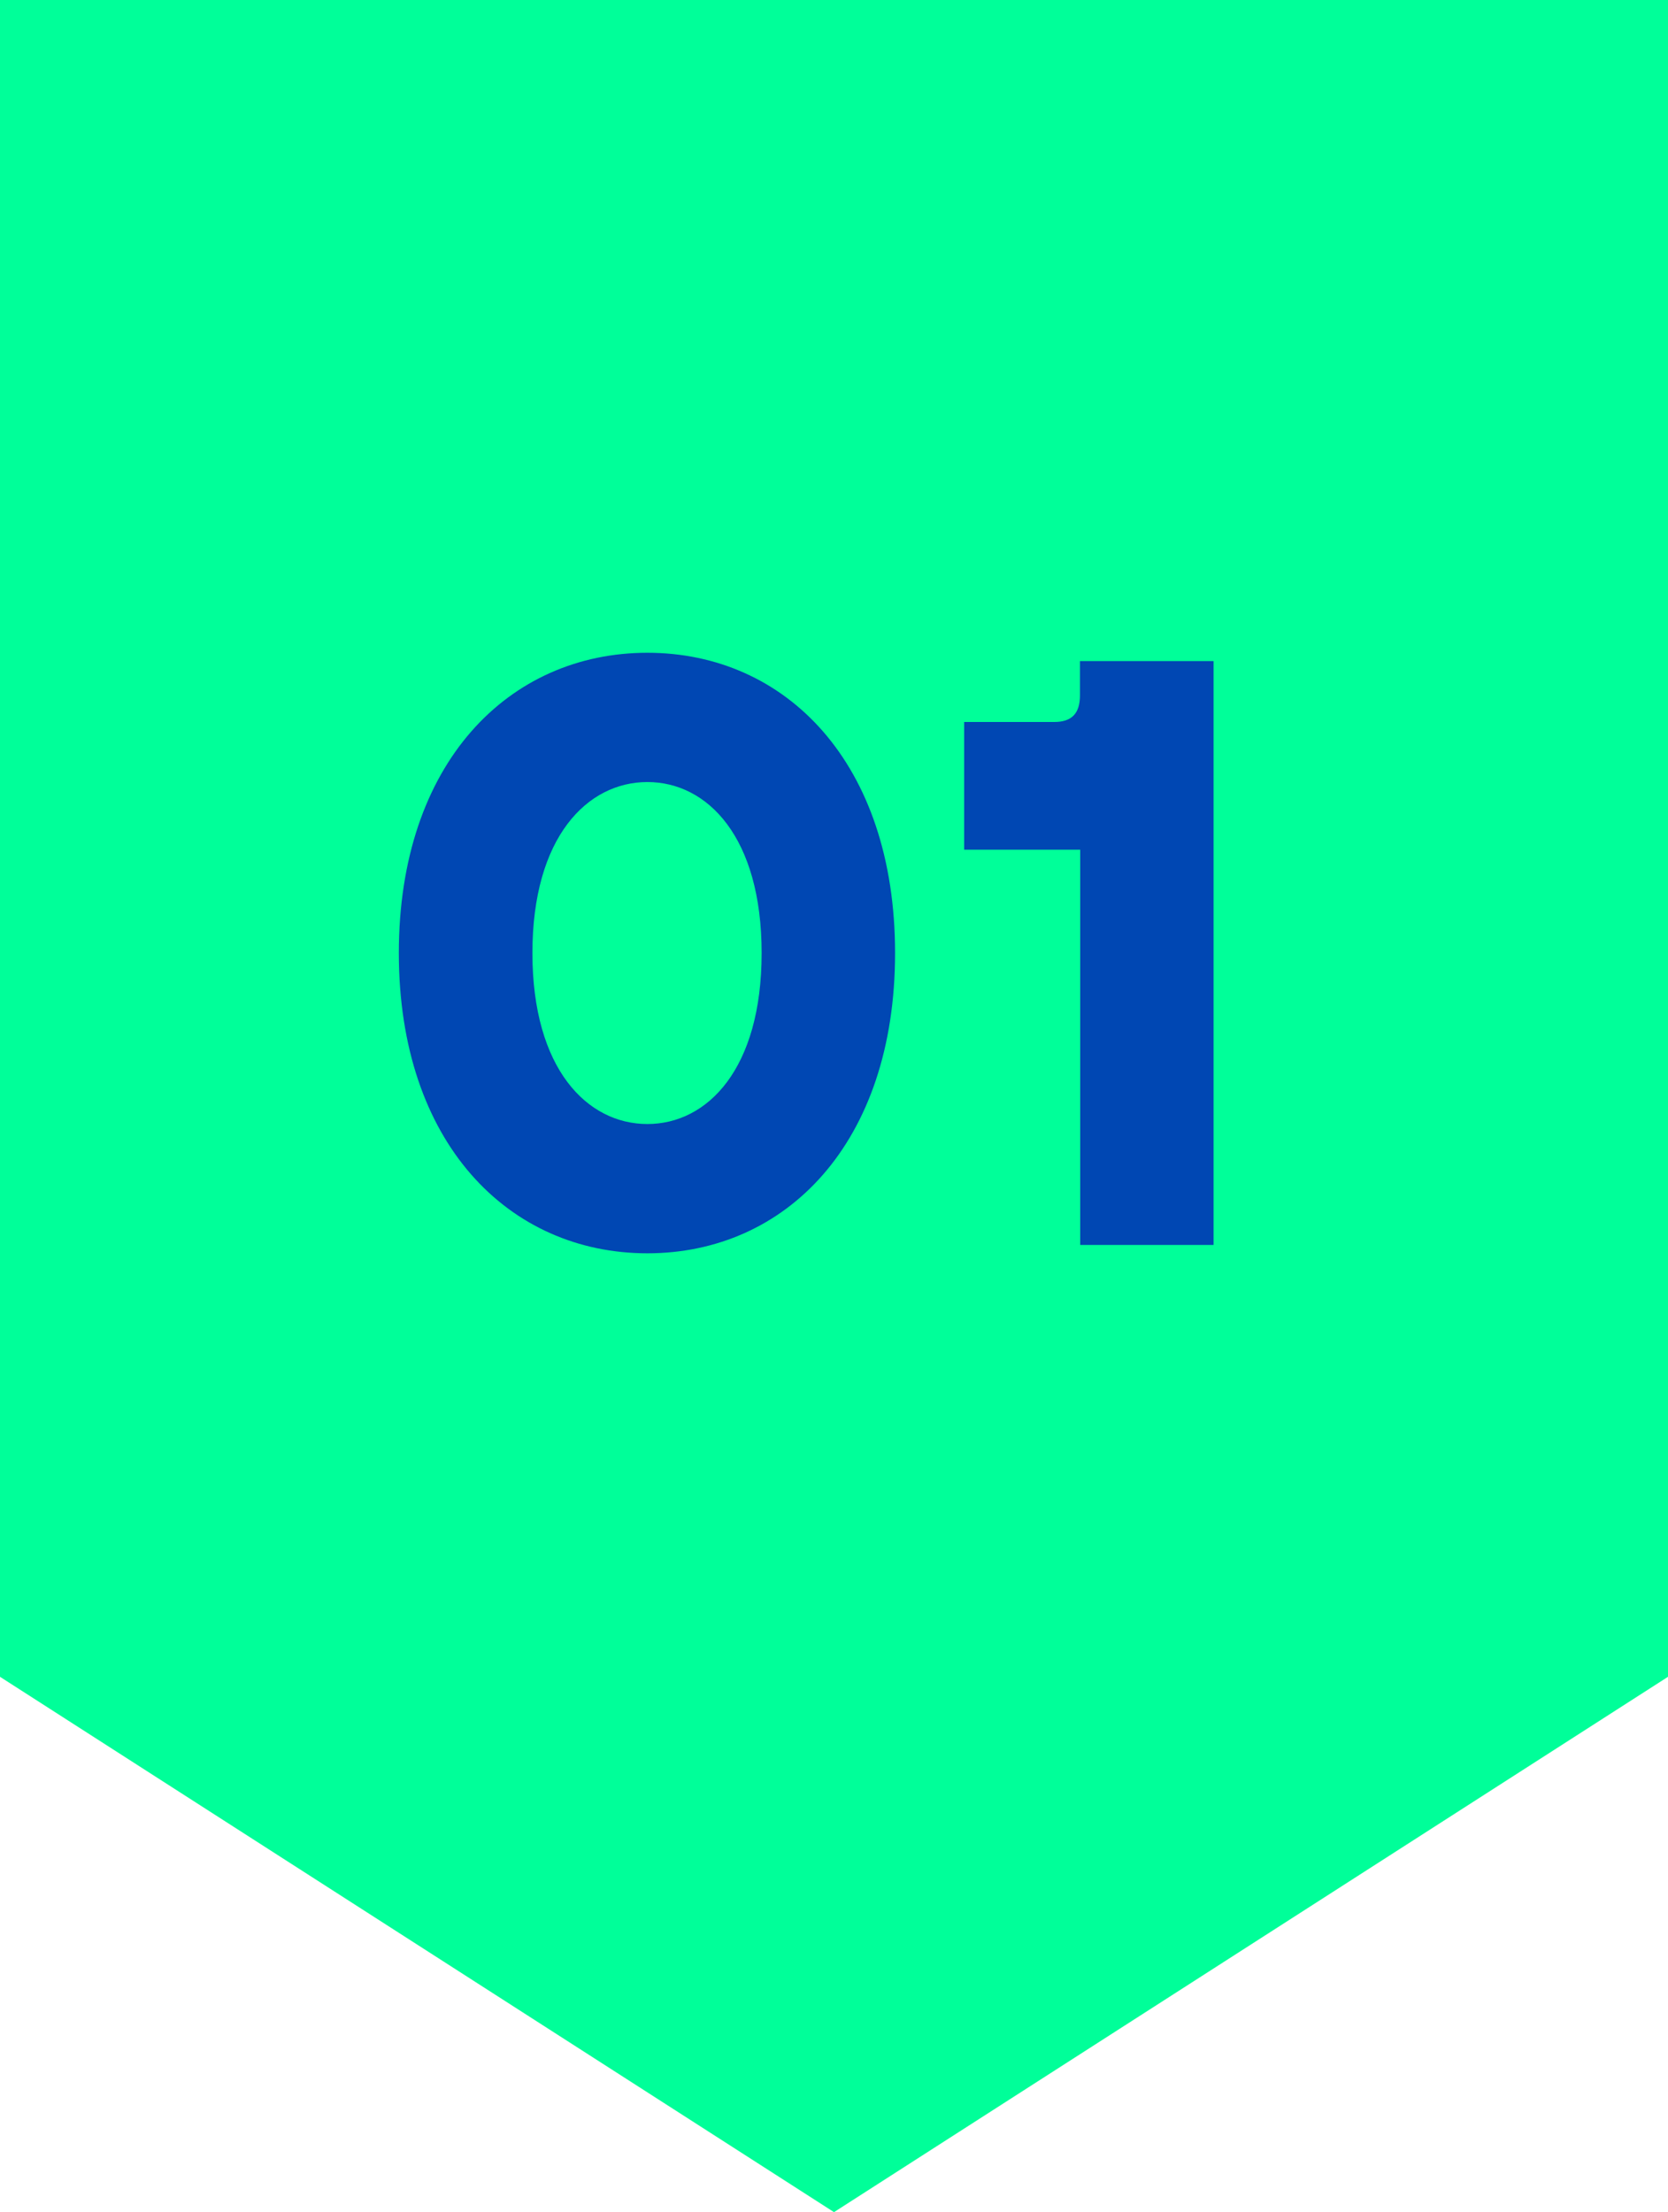
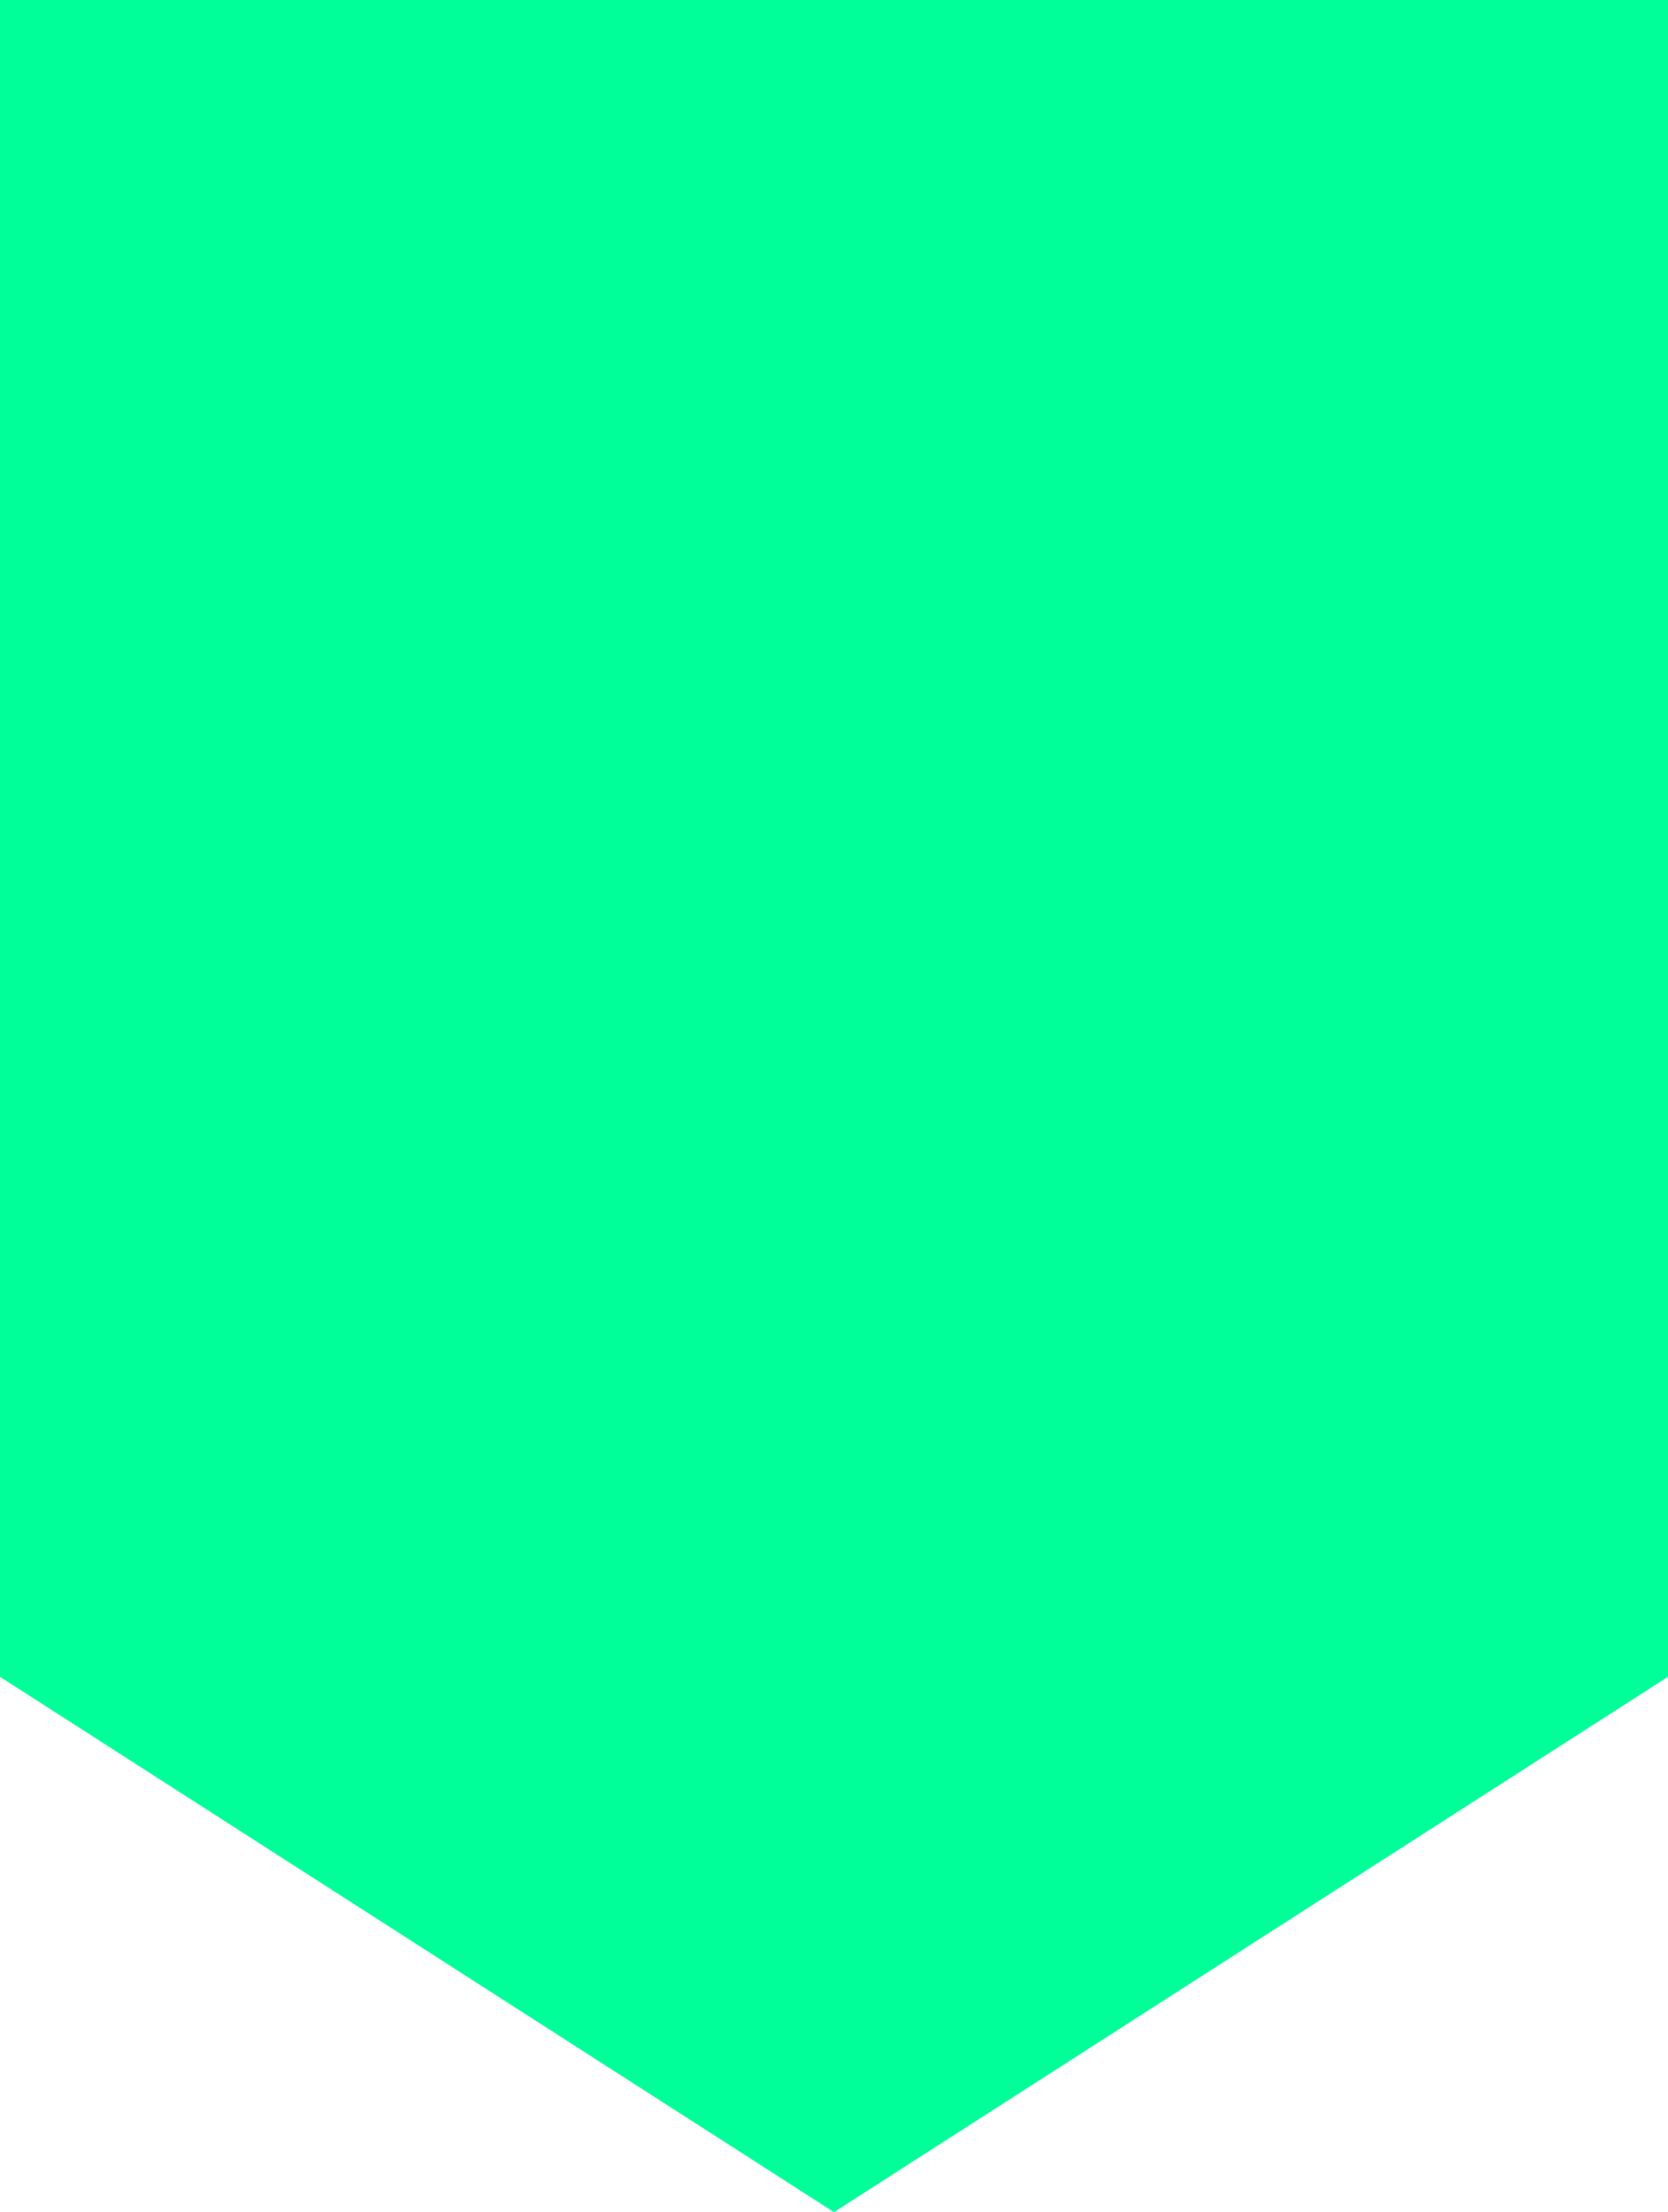
<svg xmlns="http://www.w3.org/2000/svg" width="46" height="61" viewBox="0 0 46 61">
  <g id="Grupo_4" data-name="Grupo 4" transform="translate(3571 598)">
-     <path id="Vector" d="M46,46.238,23,61,0,46.238V0H46Z" transform="translate(-3571 -598)" fill="#0f9" />
-     <path id="_01" data-name="01" d="M7.27,17.23c3.818,0,6.831-3.036,6.831-8.28S11.089.67,7.27.67.416,3.706.416,8.95,3.452,17.23,7.27,17.23Zm0-3.565C5.614,13.665,4.1,12.147,4.1,8.95S5.614,4.235,7.27,4.235s3.151,1.518,3.151,4.715S8.926,13.665,7.27,13.665ZM22.884,17V.9H19.2v.943c0,.506-.23.736-.713.736H16.007V6.1h3.2V17Z" transform="translate(-3560.417 -580.67)" fill="#0047b3" />
+     <path id="Vector" d="M46,46.238,23,61,0,46.238V0H46" transform="translate(-3571 -598)" fill="#0f9" />
  </g>
</svg>